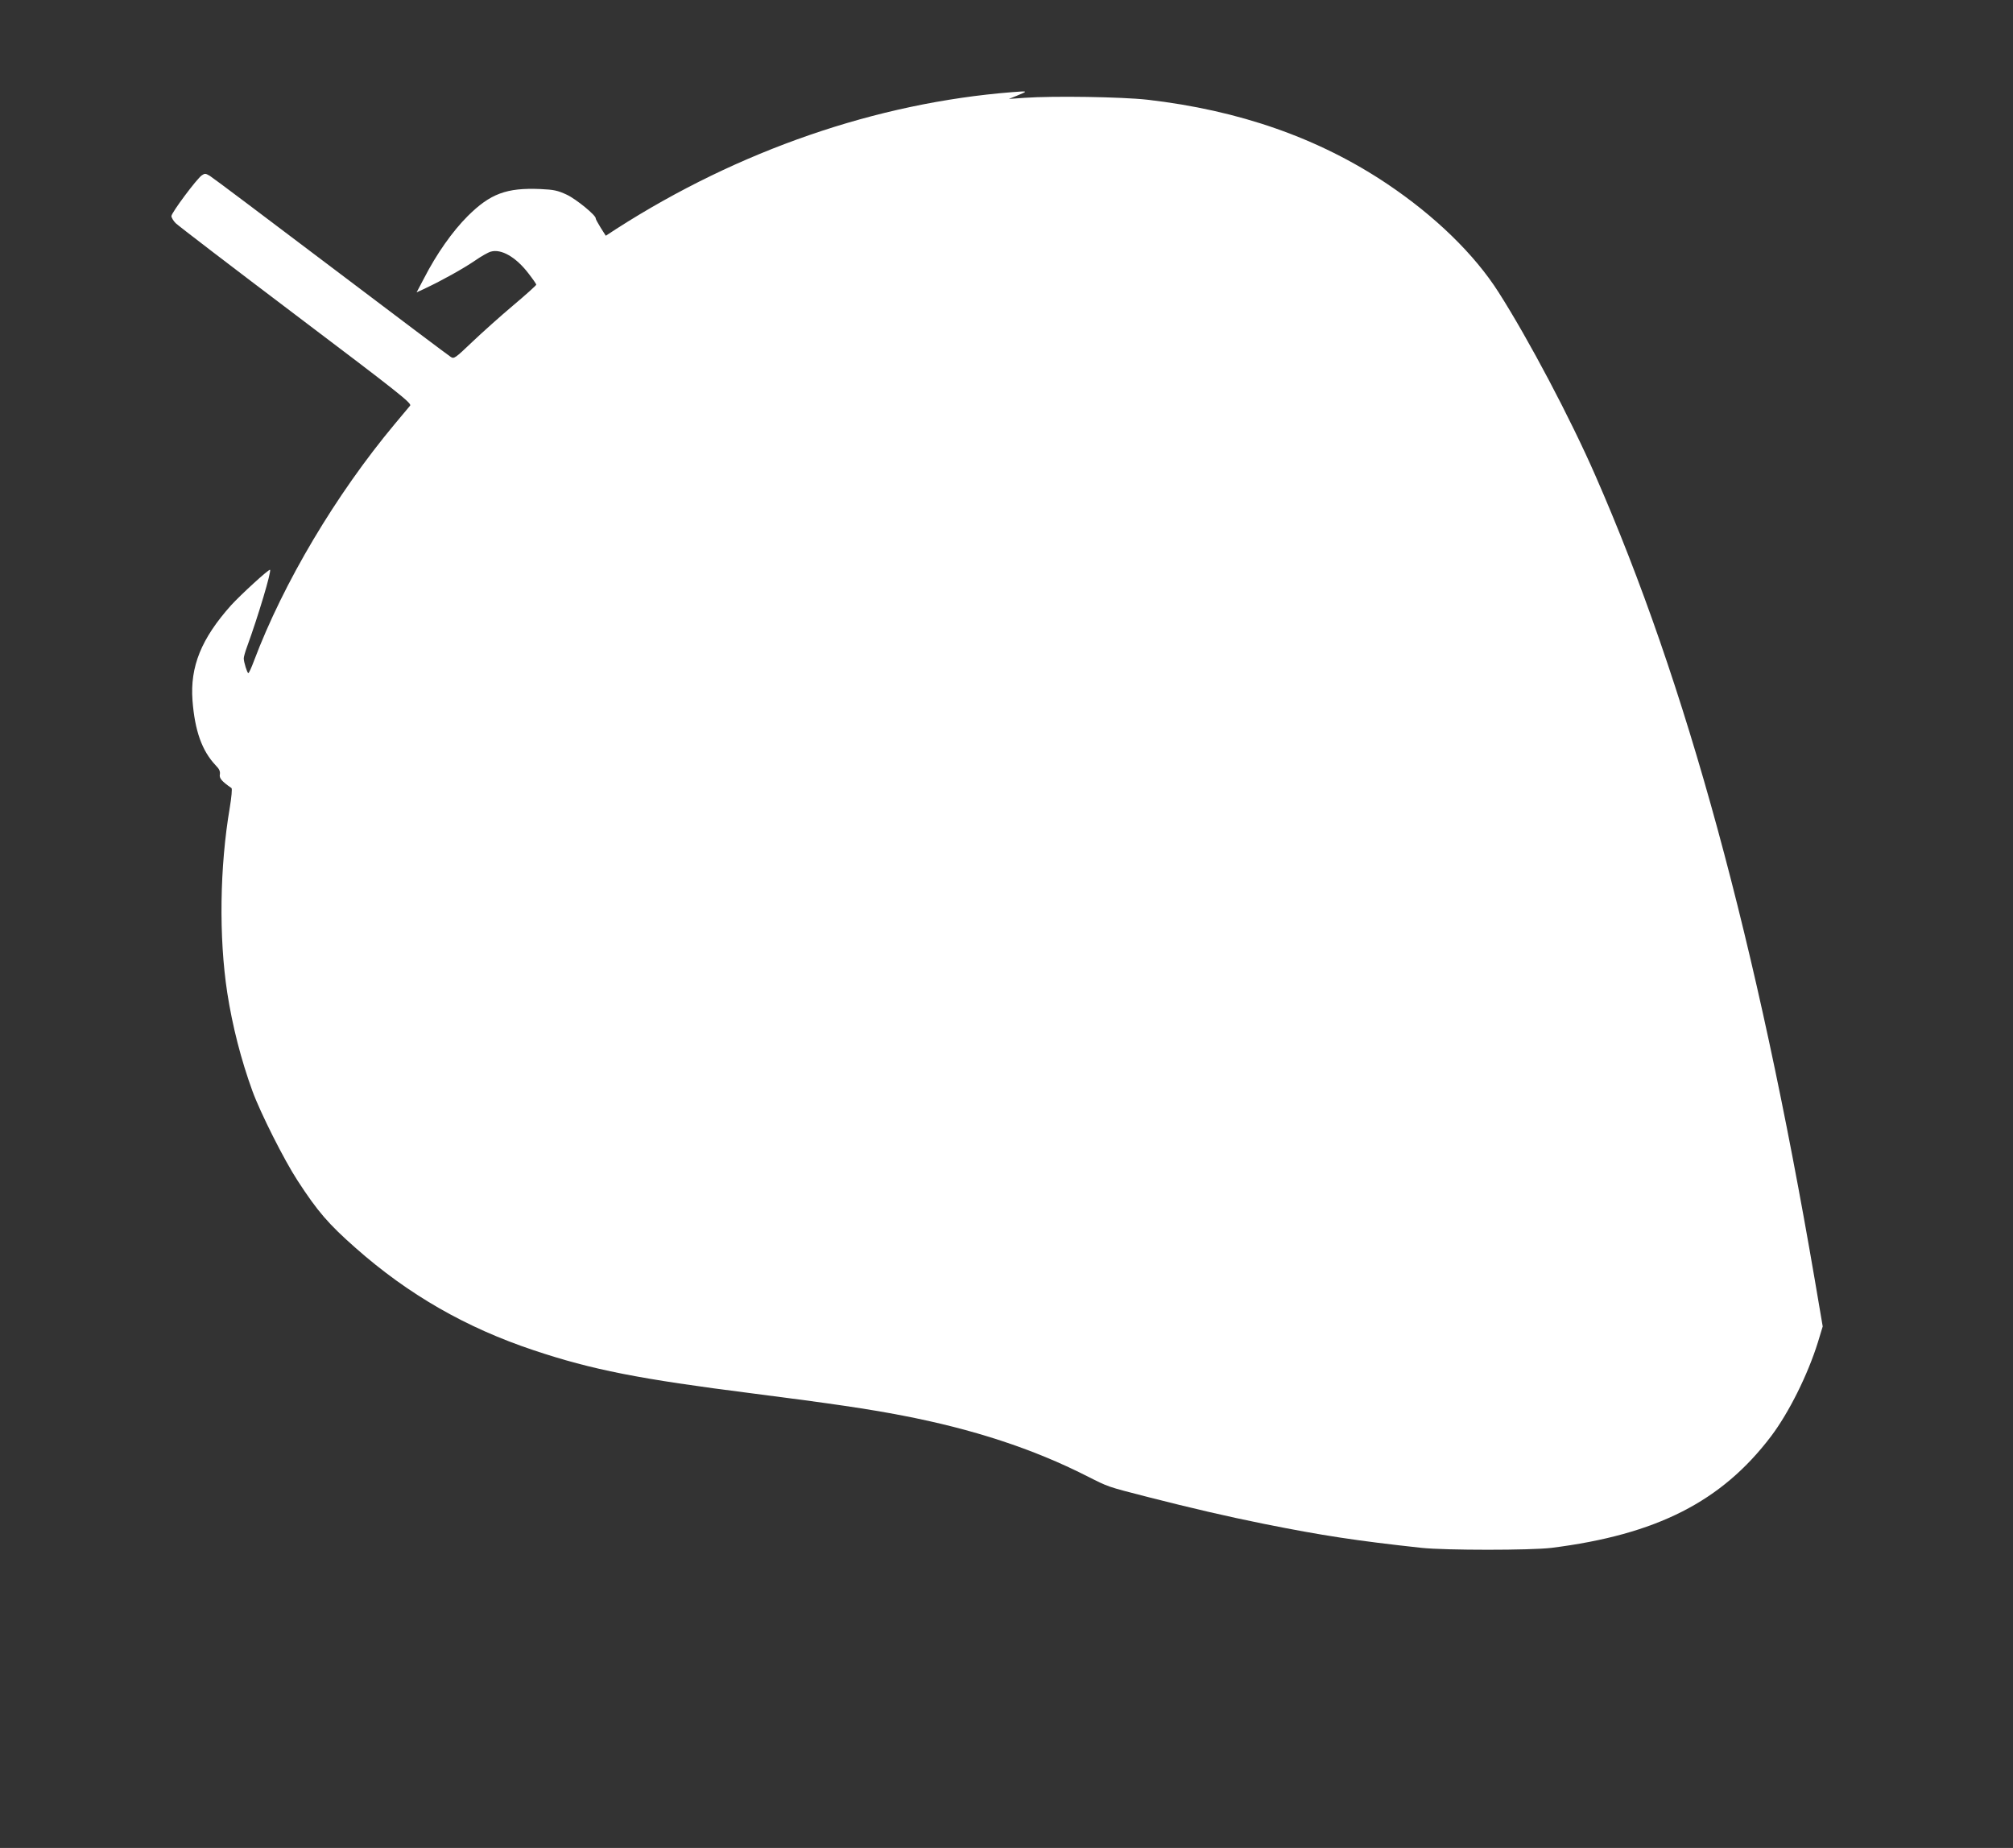
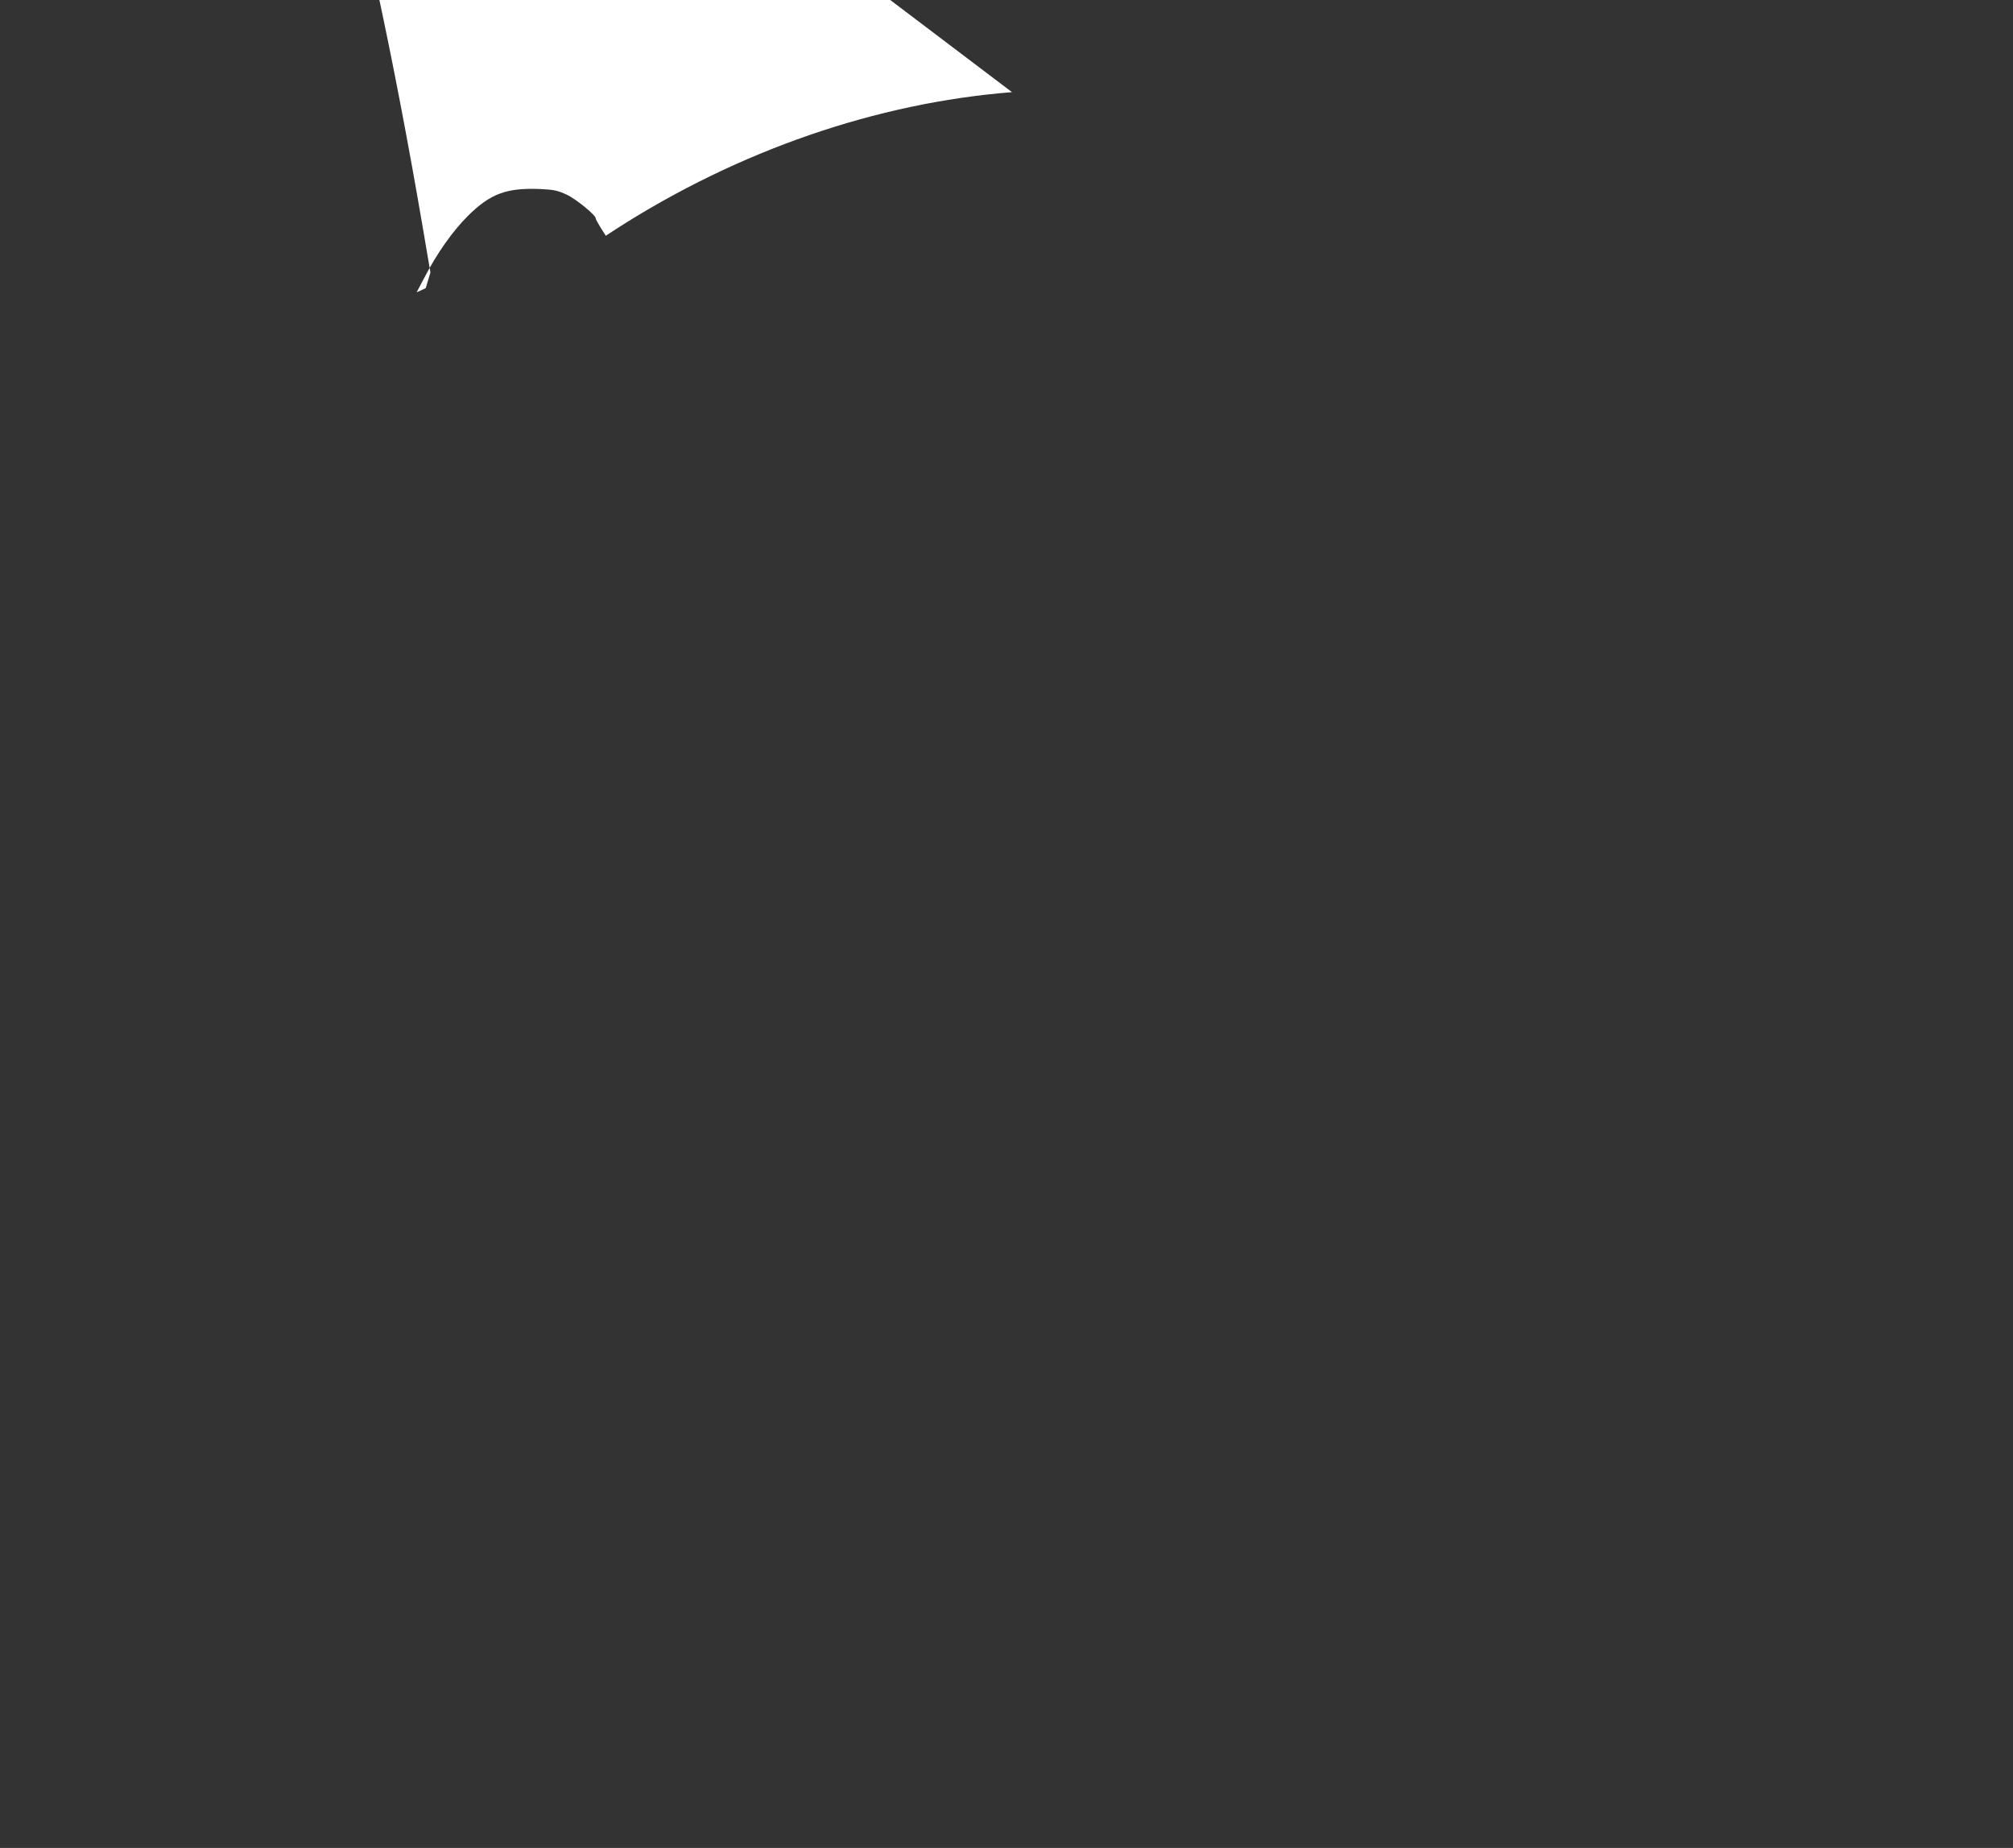
<svg xmlns="http://www.w3.org/2000/svg" version="1.0" width="1280pt" height="1175pt" viewBox="0 0 1280 1175" preserveAspectRatio="xMidYMid meet">
  <rect x="0" y="0" width="1280" height="1175" fill="#333333" stroke="none" />
  <g transform="translate(0,1175) scale(0.1,-0.1)" fill="#ffffff" stroke="none">
-     <path d="M6435 11164 c-860 -68 -1737 -370 -2514 -868 l-69 -45 -33 52 c-18 29 -32 55 -31 58 4 18 -124 123 -184 151 -58 27 -82 32 -168 36 -215 9 -318 -29 -462 -172 -97 -97 -198 -240 -278 -396 l-47 -89 58 27 c104 49 237 123 312 174 40 28 86 54 102 58 66 19 159 -34 239 -138 28 -36 50 -68 50 -72 0 -4 -66 -64 -147 -132 -82 -69 -199 -174 -261 -233 -107 -102 -115 -108 -135 -95 -12 7 -355 265 -762 573 -407 308 -754 569 -771 579 -27 16 -32 16 -51 3 -32 -22 -193 -238 -193 -259 0 -9 12 -30 27 -45 16 -16 360 -279 766 -586 650 -491 736 -559 725 -574 -7 -9 -51 -61 -97 -116 -375 -449 -709 -1011 -896 -1507 -16 -43 -32 -78 -36 -78 -7 0 -29 70 -29 94 0 9 9 42 21 74 70 192 156 479 146 489 -7 6 -187 -159 -248 -226 -189 -212 -261 -389 -245 -605 15 -193 60 -320 148 -413 23 -23 29 -38 26 -57 -5 -24 12 -44 74 -87 5 -3 0 -59 -11 -125 -64 -376 -70 -822 -16 -1176 33 -213 88 -427 160 -625 51 -140 202 -439 286 -568 129 -199 198 -278 369 -429 337 -298 703 -508 1135 -652 371 -124 672 -183 1390 -274 514 -66 732 -98 955 -141 447 -86 829 -211 1170 -384 141 -71 125 -66 390 -134 274 -70 502 -123 735 -170 374 -75 591 -108 1005 -153 152 -16 694 -16 825 0 668 84 1082 294 1397 710 113 150 233 390 298 599 l30 99 -50 294 c-368 2151 -818 3799 -1395 5115 -157 360 -426 869 -615 1165 -154 243 -407 488 -710 691 -434 291 -940 468 -1525 535 -161 18 -597 25 -780 12 l-100 -7 50 20 c75 31 75 31 -30 23z" />
+     <path d="M6435 11164 c-860 -68 -1737 -370 -2514 -868 l-69 -45 -33 52 c-18 29 -32 55 -31 58 4 18 -124 123 -184 151 -58 27 -82 32 -168 36 -215 9 -318 -29 -462 -172 -97 -97 -198 -240 -278 -396 l-47 -89 58 27 l30 99 -50 294 c-368 2151 -818 3799 -1395 5115 -157 360 -426 869 -615 1165 -154 243 -407 488 -710 691 -434 291 -940 468 -1525 535 -161 18 -597 25 -780 12 l-100 -7 50 20 c75 31 75 31 -30 23z" />
  </g>
</svg>